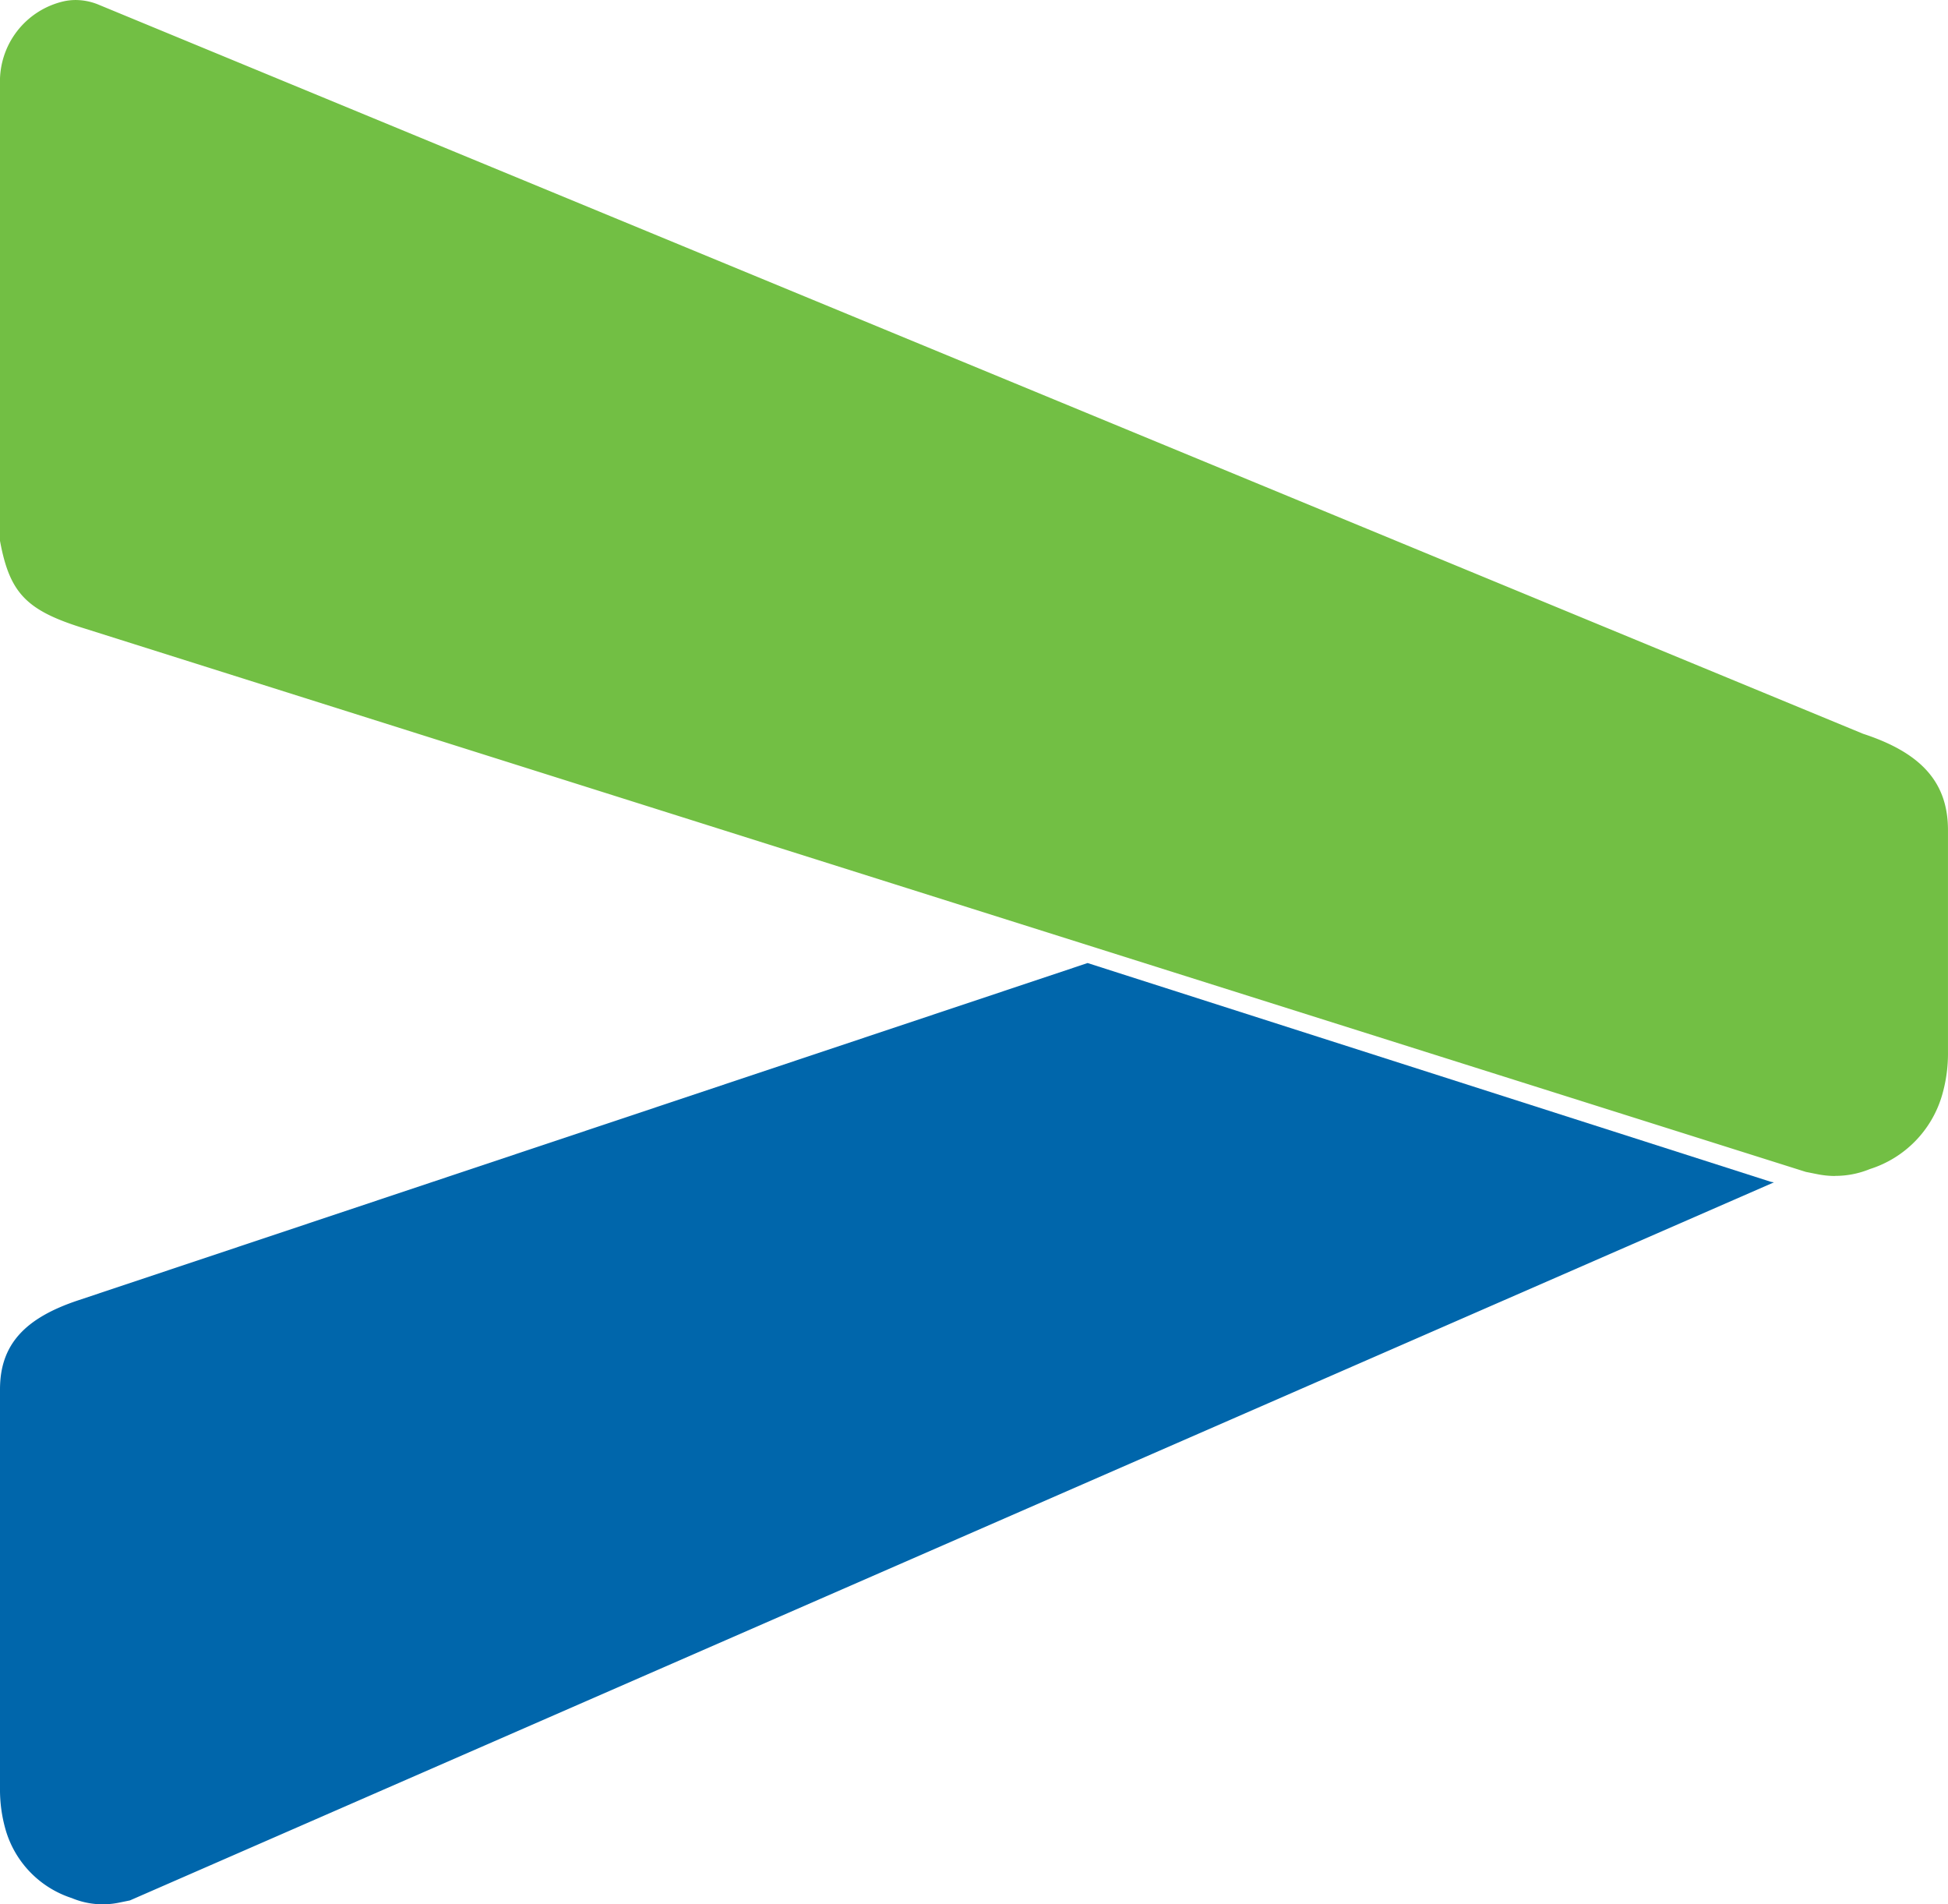
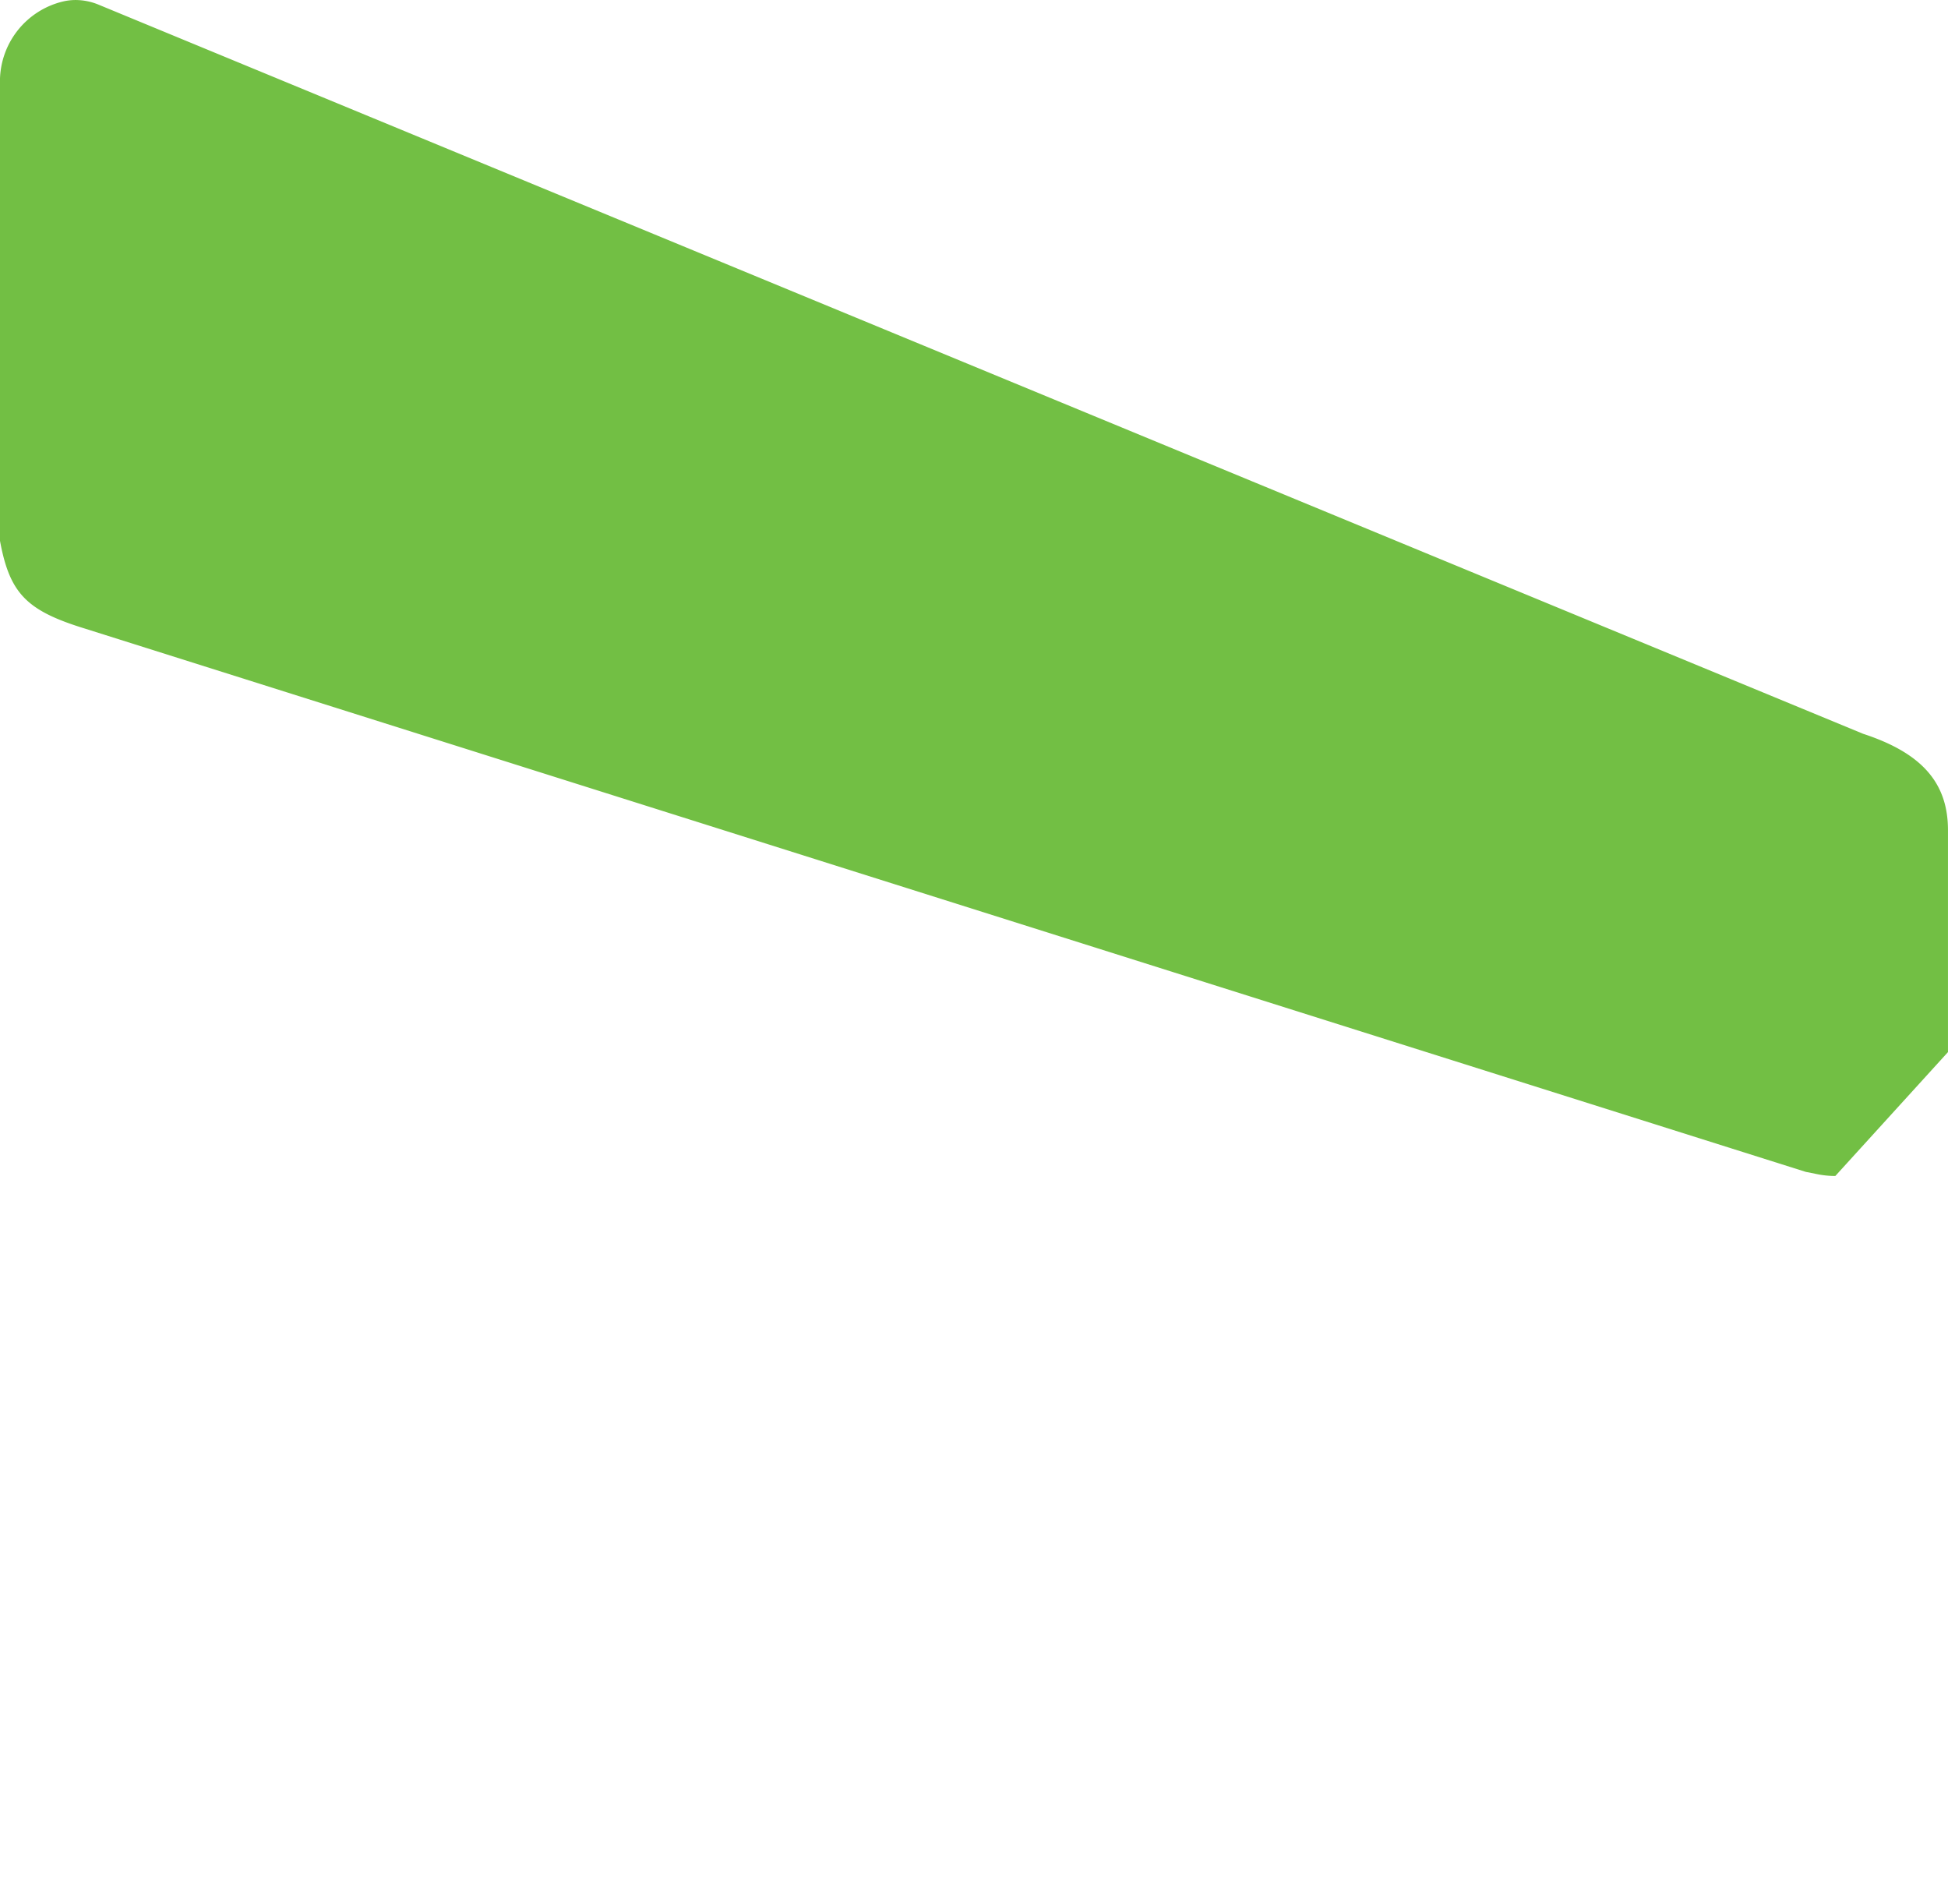
<svg xmlns="http://www.w3.org/2000/svg" width="94.836" height="92.69" viewBox="0 0 94.836 92.69">
  <defs>
    <clipPath id="clip-path">
      <rect id="Rectangle_65661" data-name="Rectangle 65661" width="94.836" height="92.69" fill="none" />
    </clipPath>
  </defs>
  <g id="Group_149302" data-name="Group 149302" transform="translate(0 0)">
    <g id="Group_149242" data-name="Group 149242" transform="translate(0 0)" clip-path="url(#clip-path)">
-       <path id="Path_7180" data-name="Path 7180" d="M89.35,57.238a4.424,4.424,0,0,1-.857-.084l-.581-.116L4.153,30.6C1.3,29.726.482,28.894.006,26.358L0,26.322V4.1A4,4,0,0,1,3.116.06,2.7,2.7,0,0,1,3.679,0,2.936,2.936,0,0,1,4.808.23L90.7,35.714c2.859.935,4.135,2.384,4.135,4.694v10.8a7.259,7.259,0,0,1-.294,2.12,5.337,5.337,0,0,1-3.509,3.573,4.42,4.42,0,0,1-1.683.332" transform="translate(0 0.001)" fill="#72bf44" />
-       <path id="Path_7181" data-name="Path 7181" d="M86.236,44.281,52.948,33.625,3.807,50.042C1.214,50.905,0,52.193,0,54.375V73.8a7.067,7.067,0,0,0,.272,2.007,4.939,4.939,0,0,0,3.223,3.33,3.9,3.9,0,0,0,2.278.226l.551-.112L86.361,44.3l-.125-.022" transform="translate(0 13.249)" fill="#0066ab" />
+       <path id="Path_7180" data-name="Path 7180" d="M89.35,57.238a4.424,4.424,0,0,1-.857-.084l-.581-.116L4.153,30.6C1.3,29.726.482,28.894.006,26.358L0,26.322V4.1A4,4,0,0,1,3.116.06,2.7,2.7,0,0,1,3.679,0,2.936,2.936,0,0,1,4.808.23L90.7,35.714c2.859.935,4.135,2.384,4.135,4.694v10.8" transform="translate(0 0.001)" fill="#72bf44" />
    </g>
  </g>
</svg>